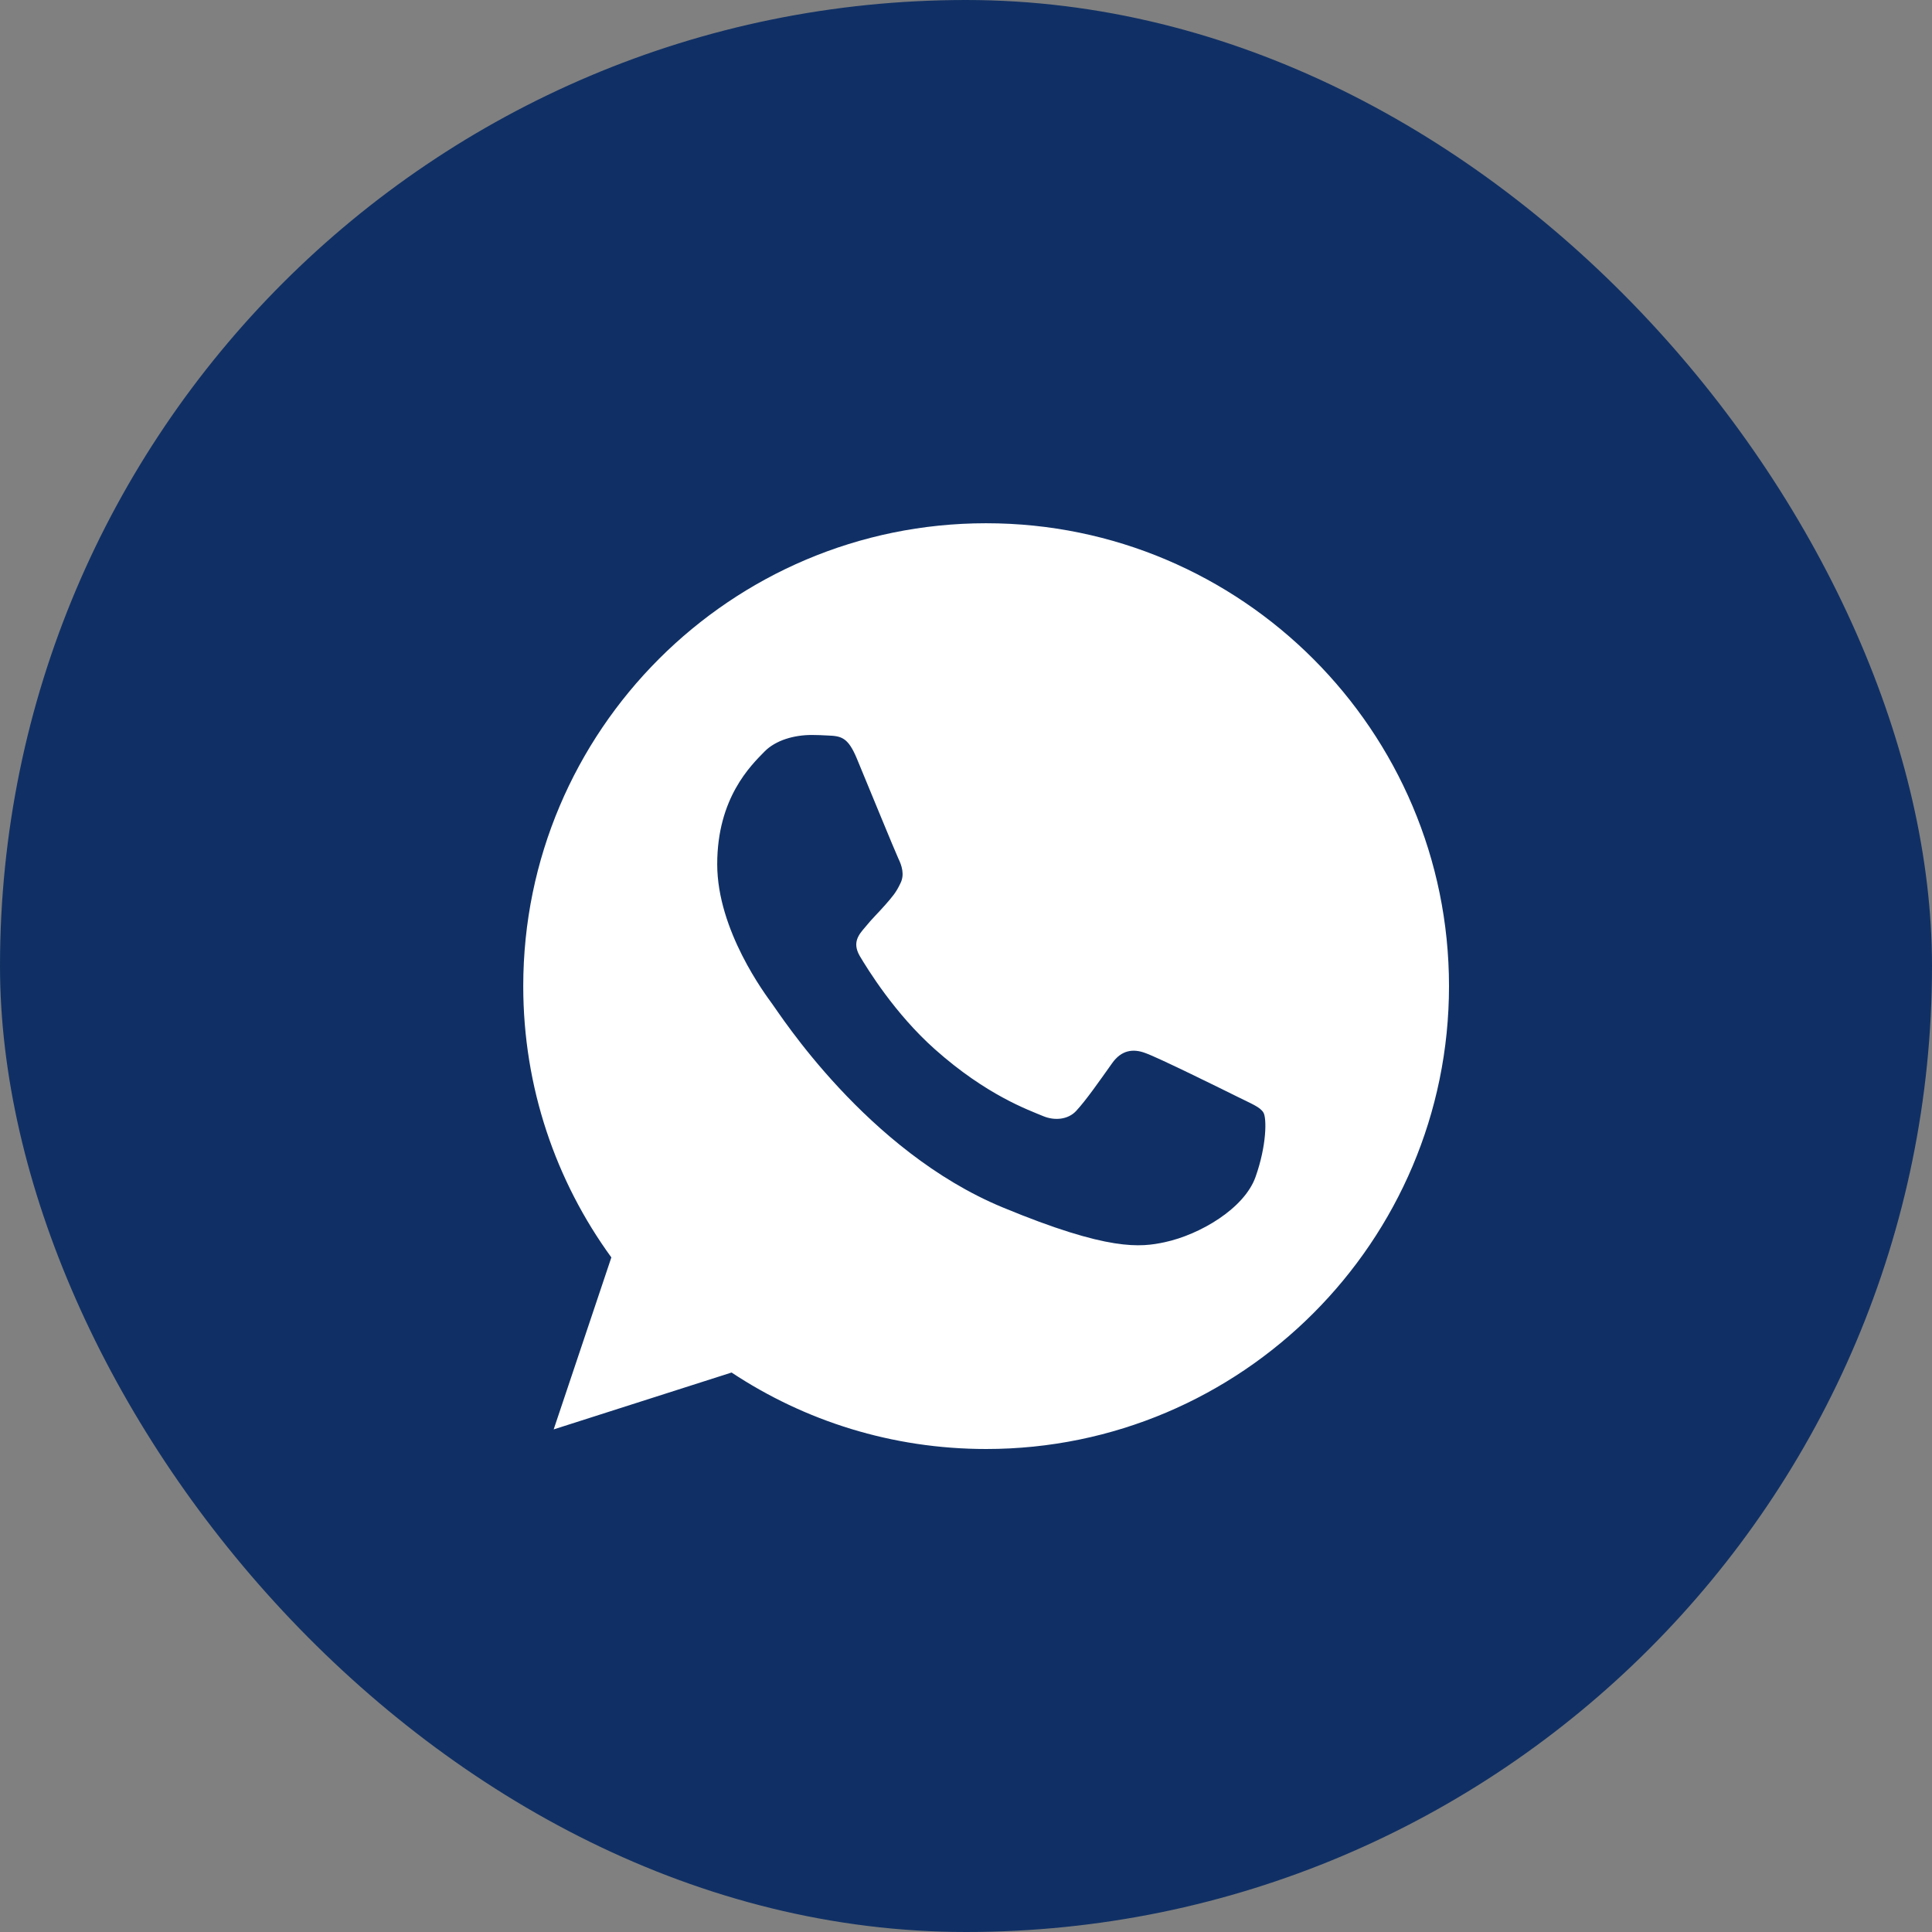
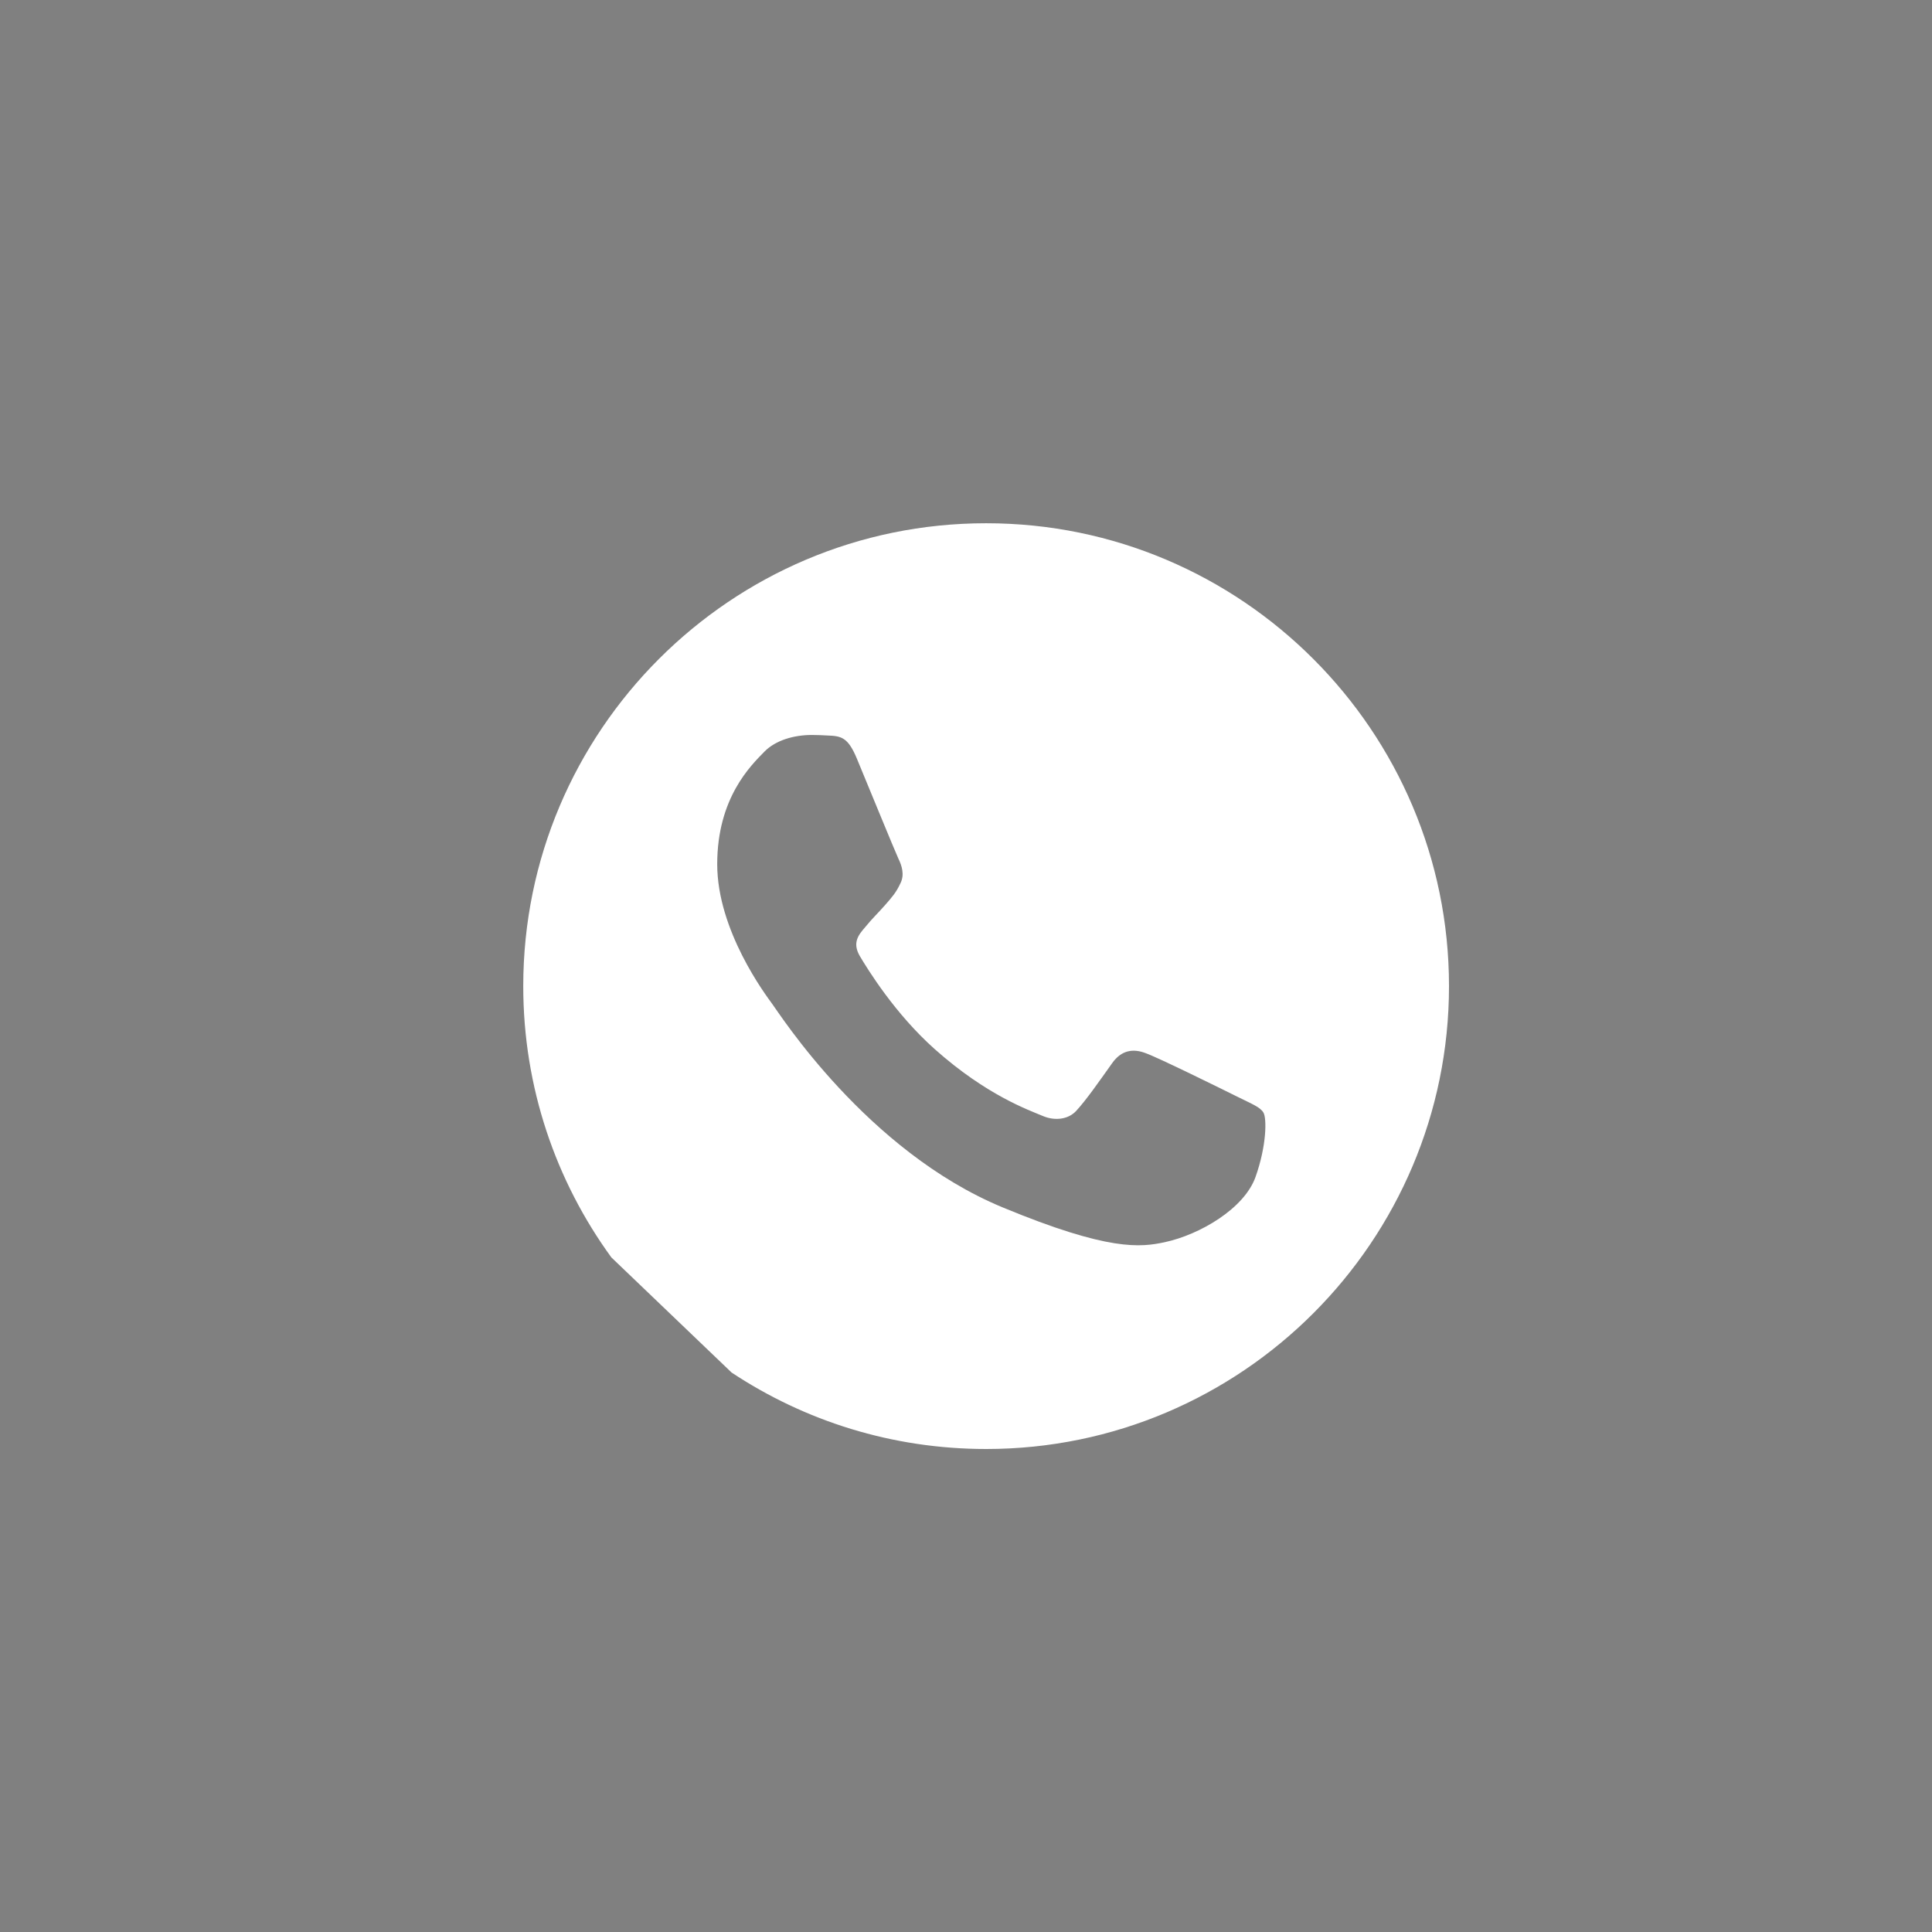
<svg xmlns="http://www.w3.org/2000/svg" width="48" height="48" viewBox="0 0 48 48" fill="none">
  <rect x="0" y="0" width="48" height="48" fill="#808080" stroke="none" />
-   <rect width="48" height="48" rx="24" fill="#103065" />
-   <path d="M24.503 13H24.497C18.156 13 13 18.158 13 24.5C13 27.016 13.811 29.347 15.189 31.24L13.756 35.513L18.176 34.1C19.995 35.304 22.164 36 24.503 36C30.844 36 36 30.841 36 24.5C36 18.159 30.844 13 24.503 13ZM31.194 29.239C30.917 30.023 29.816 30.673 28.938 30.862C28.337 30.99 27.552 31.092 24.91 29.997C21.53 28.597 19.354 25.163 19.184 24.94C19.022 24.717 17.819 23.121 17.819 21.471C17.819 19.821 18.657 19.017 18.994 18.672C19.272 18.389 19.73 18.26 20.17 18.26C20.313 18.26 20.441 18.267 20.555 18.273C20.893 18.287 21.063 18.307 21.286 18.841C21.563 19.509 22.239 21.159 22.319 21.329C22.401 21.498 22.483 21.729 22.368 21.951C22.26 22.181 22.166 22.283 21.996 22.479C21.826 22.674 21.665 22.824 21.496 23.034C21.34 23.216 21.165 23.412 21.36 23.75C21.556 24.08 22.232 25.183 23.226 26.068C24.51 27.211 25.551 27.576 25.923 27.732C26.201 27.846 26.531 27.819 26.734 27.604C26.991 27.326 27.309 26.866 27.632 26.413C27.862 26.088 28.153 26.048 28.457 26.163C28.768 26.271 30.411 27.083 30.749 27.251C31.087 27.421 31.309 27.502 31.391 27.644C31.472 27.786 31.472 28.455 31.194 29.239Z" fill="white" />
+   <path d="M24.503 13H24.497C18.156 13 13 18.158 13 24.5C13 27.016 13.811 29.347 15.189 31.24L18.176 34.1C19.995 35.304 22.164 36 24.503 36C30.844 36 36 30.841 36 24.5C36 18.159 30.844 13 24.503 13ZM31.194 29.239C30.917 30.023 29.816 30.673 28.938 30.862C28.337 30.99 27.552 31.092 24.91 29.997C21.53 28.597 19.354 25.163 19.184 24.94C19.022 24.717 17.819 23.121 17.819 21.471C17.819 19.821 18.657 19.017 18.994 18.672C19.272 18.389 19.73 18.26 20.17 18.26C20.313 18.26 20.441 18.267 20.555 18.273C20.893 18.287 21.063 18.307 21.286 18.841C21.563 19.509 22.239 21.159 22.319 21.329C22.401 21.498 22.483 21.729 22.368 21.951C22.26 22.181 22.166 22.283 21.996 22.479C21.826 22.674 21.665 22.824 21.496 23.034C21.34 23.216 21.165 23.412 21.36 23.75C21.556 24.08 22.232 25.183 23.226 26.068C24.51 27.211 25.551 27.576 25.923 27.732C26.201 27.846 26.531 27.819 26.734 27.604C26.991 27.326 27.309 26.866 27.632 26.413C27.862 26.088 28.153 26.048 28.457 26.163C28.768 26.271 30.411 27.083 30.749 27.251C31.087 27.421 31.309 27.502 31.391 27.644C31.472 27.786 31.472 28.455 31.194 29.239Z" fill="white" />
</svg>